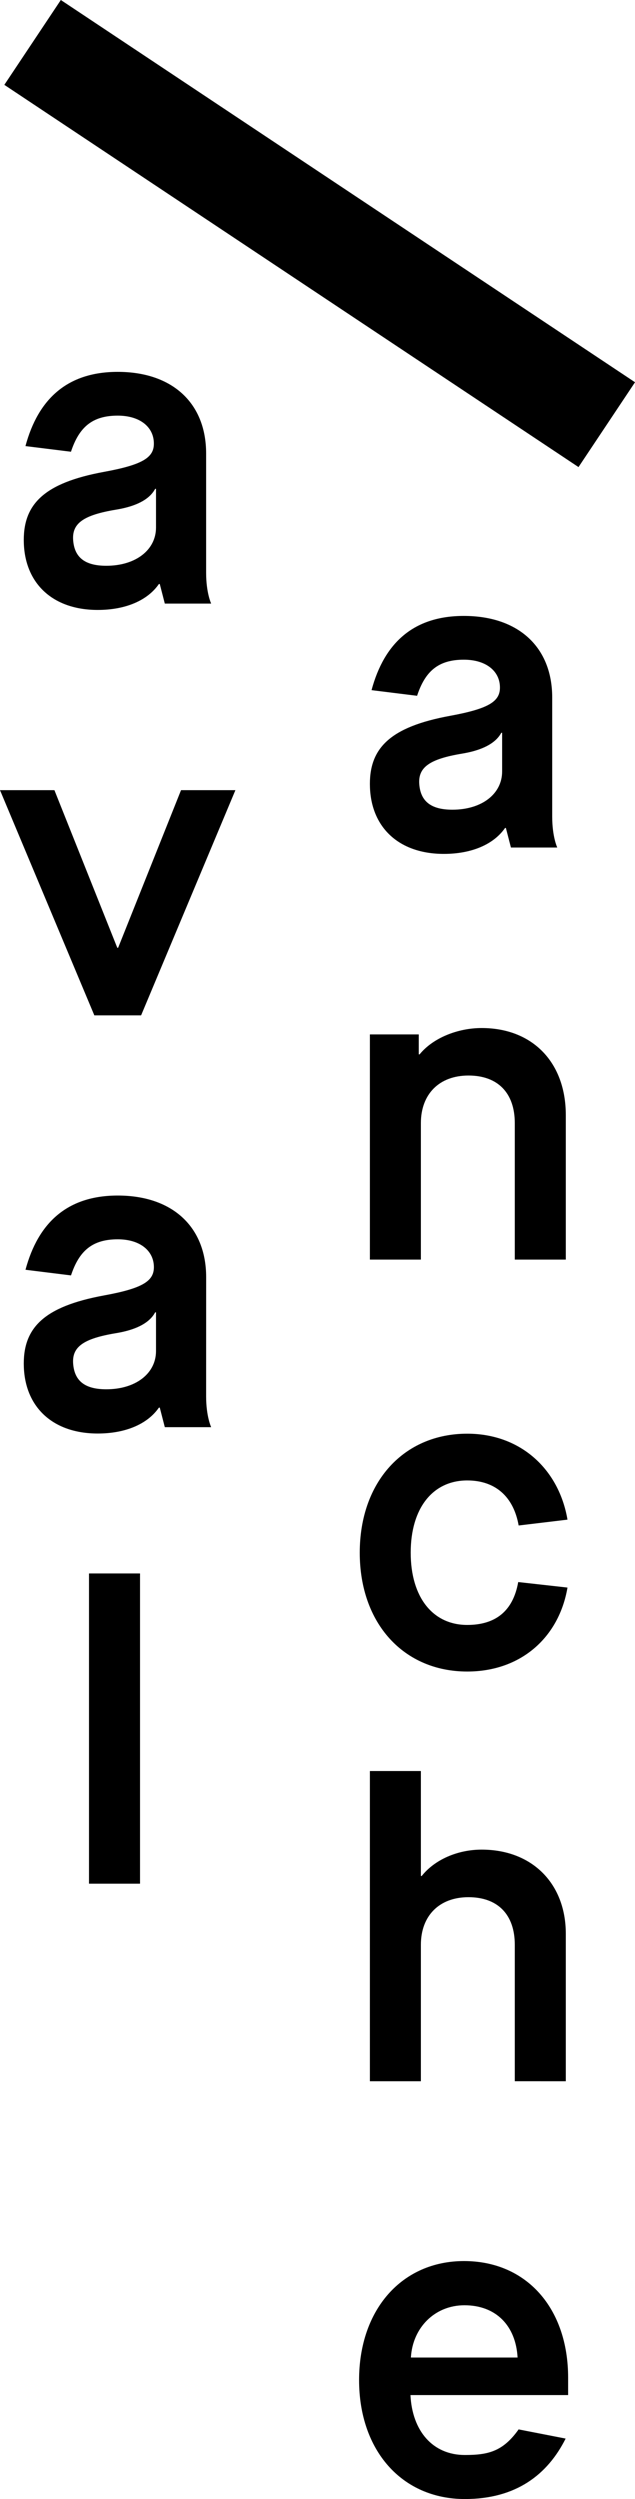
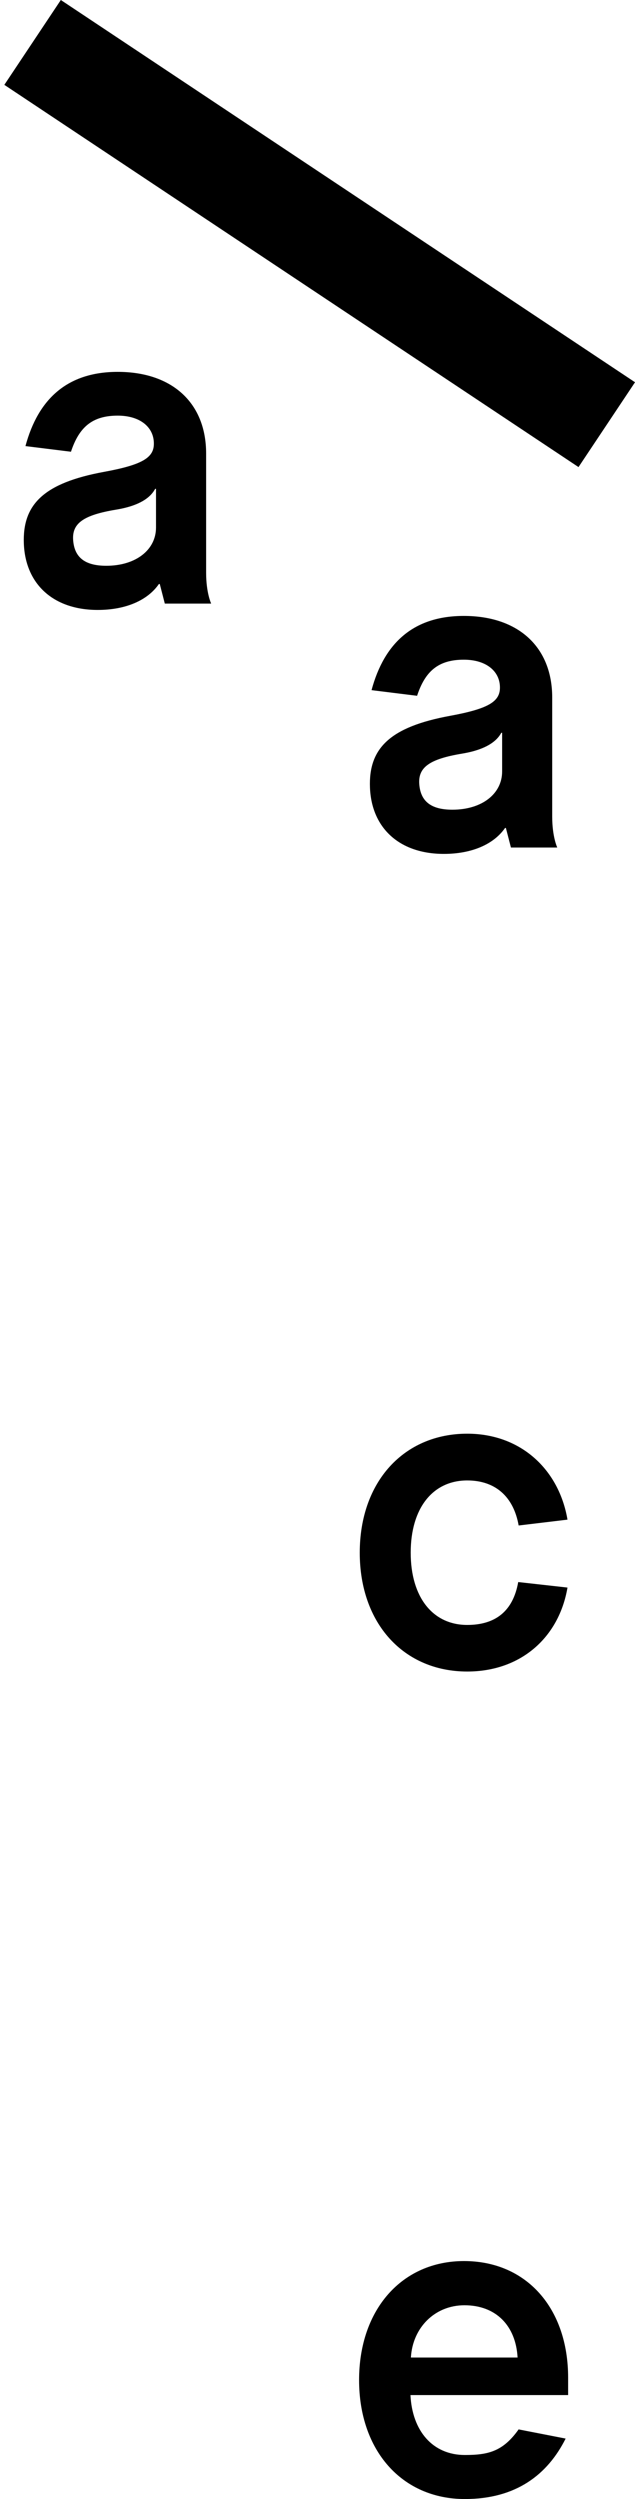
<svg xmlns="http://www.w3.org/2000/svg" id="Calque_1" data-name="Calque 1" viewBox="0 0 189.06 744">
  <title>Avalanche_Logo2019</title>
  <polygon points="18.11 0 1.29 25.26 172.24 139.06 189.06 113.81 189.06 113.8 18.11 0" />
-   <path d="M466.51,498.22c0-15.05-10.12-24.29-26.32-24.29-14.93,0-23.68,8-27.47,22.1l13.55,1.68c2.41-7.3,6.33-10.75,13.92-10.75,6.71,0,10.76,3.48,10.76,8.29,0,4.17-3.4,6.32-14.8,8.41-18,3.31-24.37,9.69-23.92,21.39.47,12,8.73,19.73,22,19.73,8.22,0,14.8-2.78,18.21-7.71h.26l1.5,5.82H468s-1.5-3.18-1.5-9.18Zm-14.93,22c0,6.71-6.07,11.39-14.8,11.39-6.46,0-9.48-2.55-9.87-7.6s3.07-7.5,12.78-9.11c7.27-1.2,10.37-3.79,11.64-6.2h.25Z" transform="translate(-405.13 -118)" />
-   <path d="M436.15,258.47c-18,3.31-24.37,9.69-23.92,21.39.47,12,8.73,19.73,22,19.73,8.22,0,14.8-2.78,18.21-7.72h.26l1.5,5.83H468s-1.5-3.18-1.5-9.18V253c0-15.05-10.12-24.29-26.32-24.29-14.93,0-23.68,8-27.47,22.1l13.55,1.68c2.41-7.3,6.33-10.75,13.92-10.75,6.71,0,10.76,3.48,10.76,8.28C451,254.23,447.55,256.38,436.15,258.47Zm15.18,5.06h.25v11.52c0,6.7-6.07,11.39-14.8,11.39-6.46,0-9.48-2.55-9.87-7.6s3.07-7.5,12.78-9.11C447,268.53,450.06,265.94,451.33,263.53Z" transform="translate(-405.13 -118)" />
+   <path d="M436.15,258.47c-18,3.31-24.37,9.69-23.92,21.39.47,12,8.73,19.73,22,19.73,8.22,0,14.8-2.78,18.21-7.72h.26l1.5,5.83H468s-1.5-3.18-1.5-9.18V253c0-15.05-10.12-24.29-26.32-24.29-14.93,0-23.68,8-27.47,22.1l13.55,1.68c2.41-7.3,6.33-10.75,13.92-10.75,6.71,0,10.76,3.48,10.76,8.28C451,254.23,447.55,256.38,436.15,258.47m15.18,5.06h.25v11.52c0,6.7-6.07,11.39-14.8,11.39-6.46,0-9.48-2.55-9.87-7.6s3.07-7.5,12.78-9.11C447,268.53,450.06,265.94,451.33,263.53Z" transform="translate(-405.13 -118)" />
  <path d="M539.2,331.1c-18,3.3-24.37,9.68-23.92,21.38.47,12,8.73,19.74,22,19.74,8.22,0,14.8-2.79,18.22-7.72h.25l1.5,5.82h13.79s-1.5-3.18-1.5-9.17V325.66c0-15.06-10.12-24.29-26.32-24.29-14.93,0-23.68,8-27.47,22.1l13.56,1.68c2.4-7.31,6.32-10.75,13.91-10.75,6.71,0,10.76,3.47,10.76,8.28C554,326.85,550.6,329,539.2,331.1Zm15.18,5.06h.25v11.51c0,6.71-6.07,11.39-14.8,11.39-6.46,0-9.48-2.55-9.87-7.59s3.08-7.5,12.78-9.11C550,341.15,553.11,338.56,554.38,336.16Z" transform="translate(-405.13 -118)" />
-   <polygon points="35.17 282.17 34.92 282.17 16.2 235.24 0 235.24 28.09 302.29 42.01 302.29 70.09 235.24 53.9 235.24 35.17 282.17" />
-   <rect x="26.5" y="468.44" width="15.19" height="92.36" />
-   <path d="M515.26,493h15.18V452.37c0-8.6,5.44-14.17,14.17-14.17s13.79,5.19,13.79,14.17V493h15.19V450c0-15.82-10-25.94-25.05-25.94-7.21,0-14.55,3-18.48,7.84h-.25v-5.94H515.26Z" transform="translate(-405.13 -118)" />
  <path d="M544.24,615.64c15.94,0,27.32-10.12,29.85-25L559.42,589c-1.52,8.6-6.71,12.77-15.18,12.77-10.25,0-16.83-8.23-16.83-21.51s6.58-21.51,16.83-21.51c8.35,0,13.79,4.81,15.31,13.41l14.54-1.74c-2.53-14.93-13.91-25.59-29.85-25.59-18.85,0-32,14.3-32,35.43S525.39,615.64,544.24,615.64Z" transform="translate(-405.13 -118)" />
-   <path d="M573.59,737.62V693.71c0-14.92-10-25.05-25.05-25.05-7.21,0-14,3-17.85,7.85h-.25V645.26H515.26v92.36h15.18V697c0-8.61,5.44-14.18,14.17-14.18S558.4,688,558.4,697v40.61Z" transform="translate(-405.13 -118)" />
  <path d="M543.28,791.15c-18.47,0-31.24,14.42-31.24,35.42S524.81,862,543.54,862c15.27,0,24.63-7.29,30-18l-14-2.73c-4.66,6.55-9,7.62-16,7.62-9.62,0-15.69-7.21-16.2-17.84h46.94v-5.18C574.28,805.19,561.89,791.15,543.28,791.15Zm-15.81,28.72c.5-8.86,7.09-15.56,15.94-15.56,9.49,0,15.31,6.2,15.82,15.56Z" transform="translate(-405.13 -118)" />
</svg>